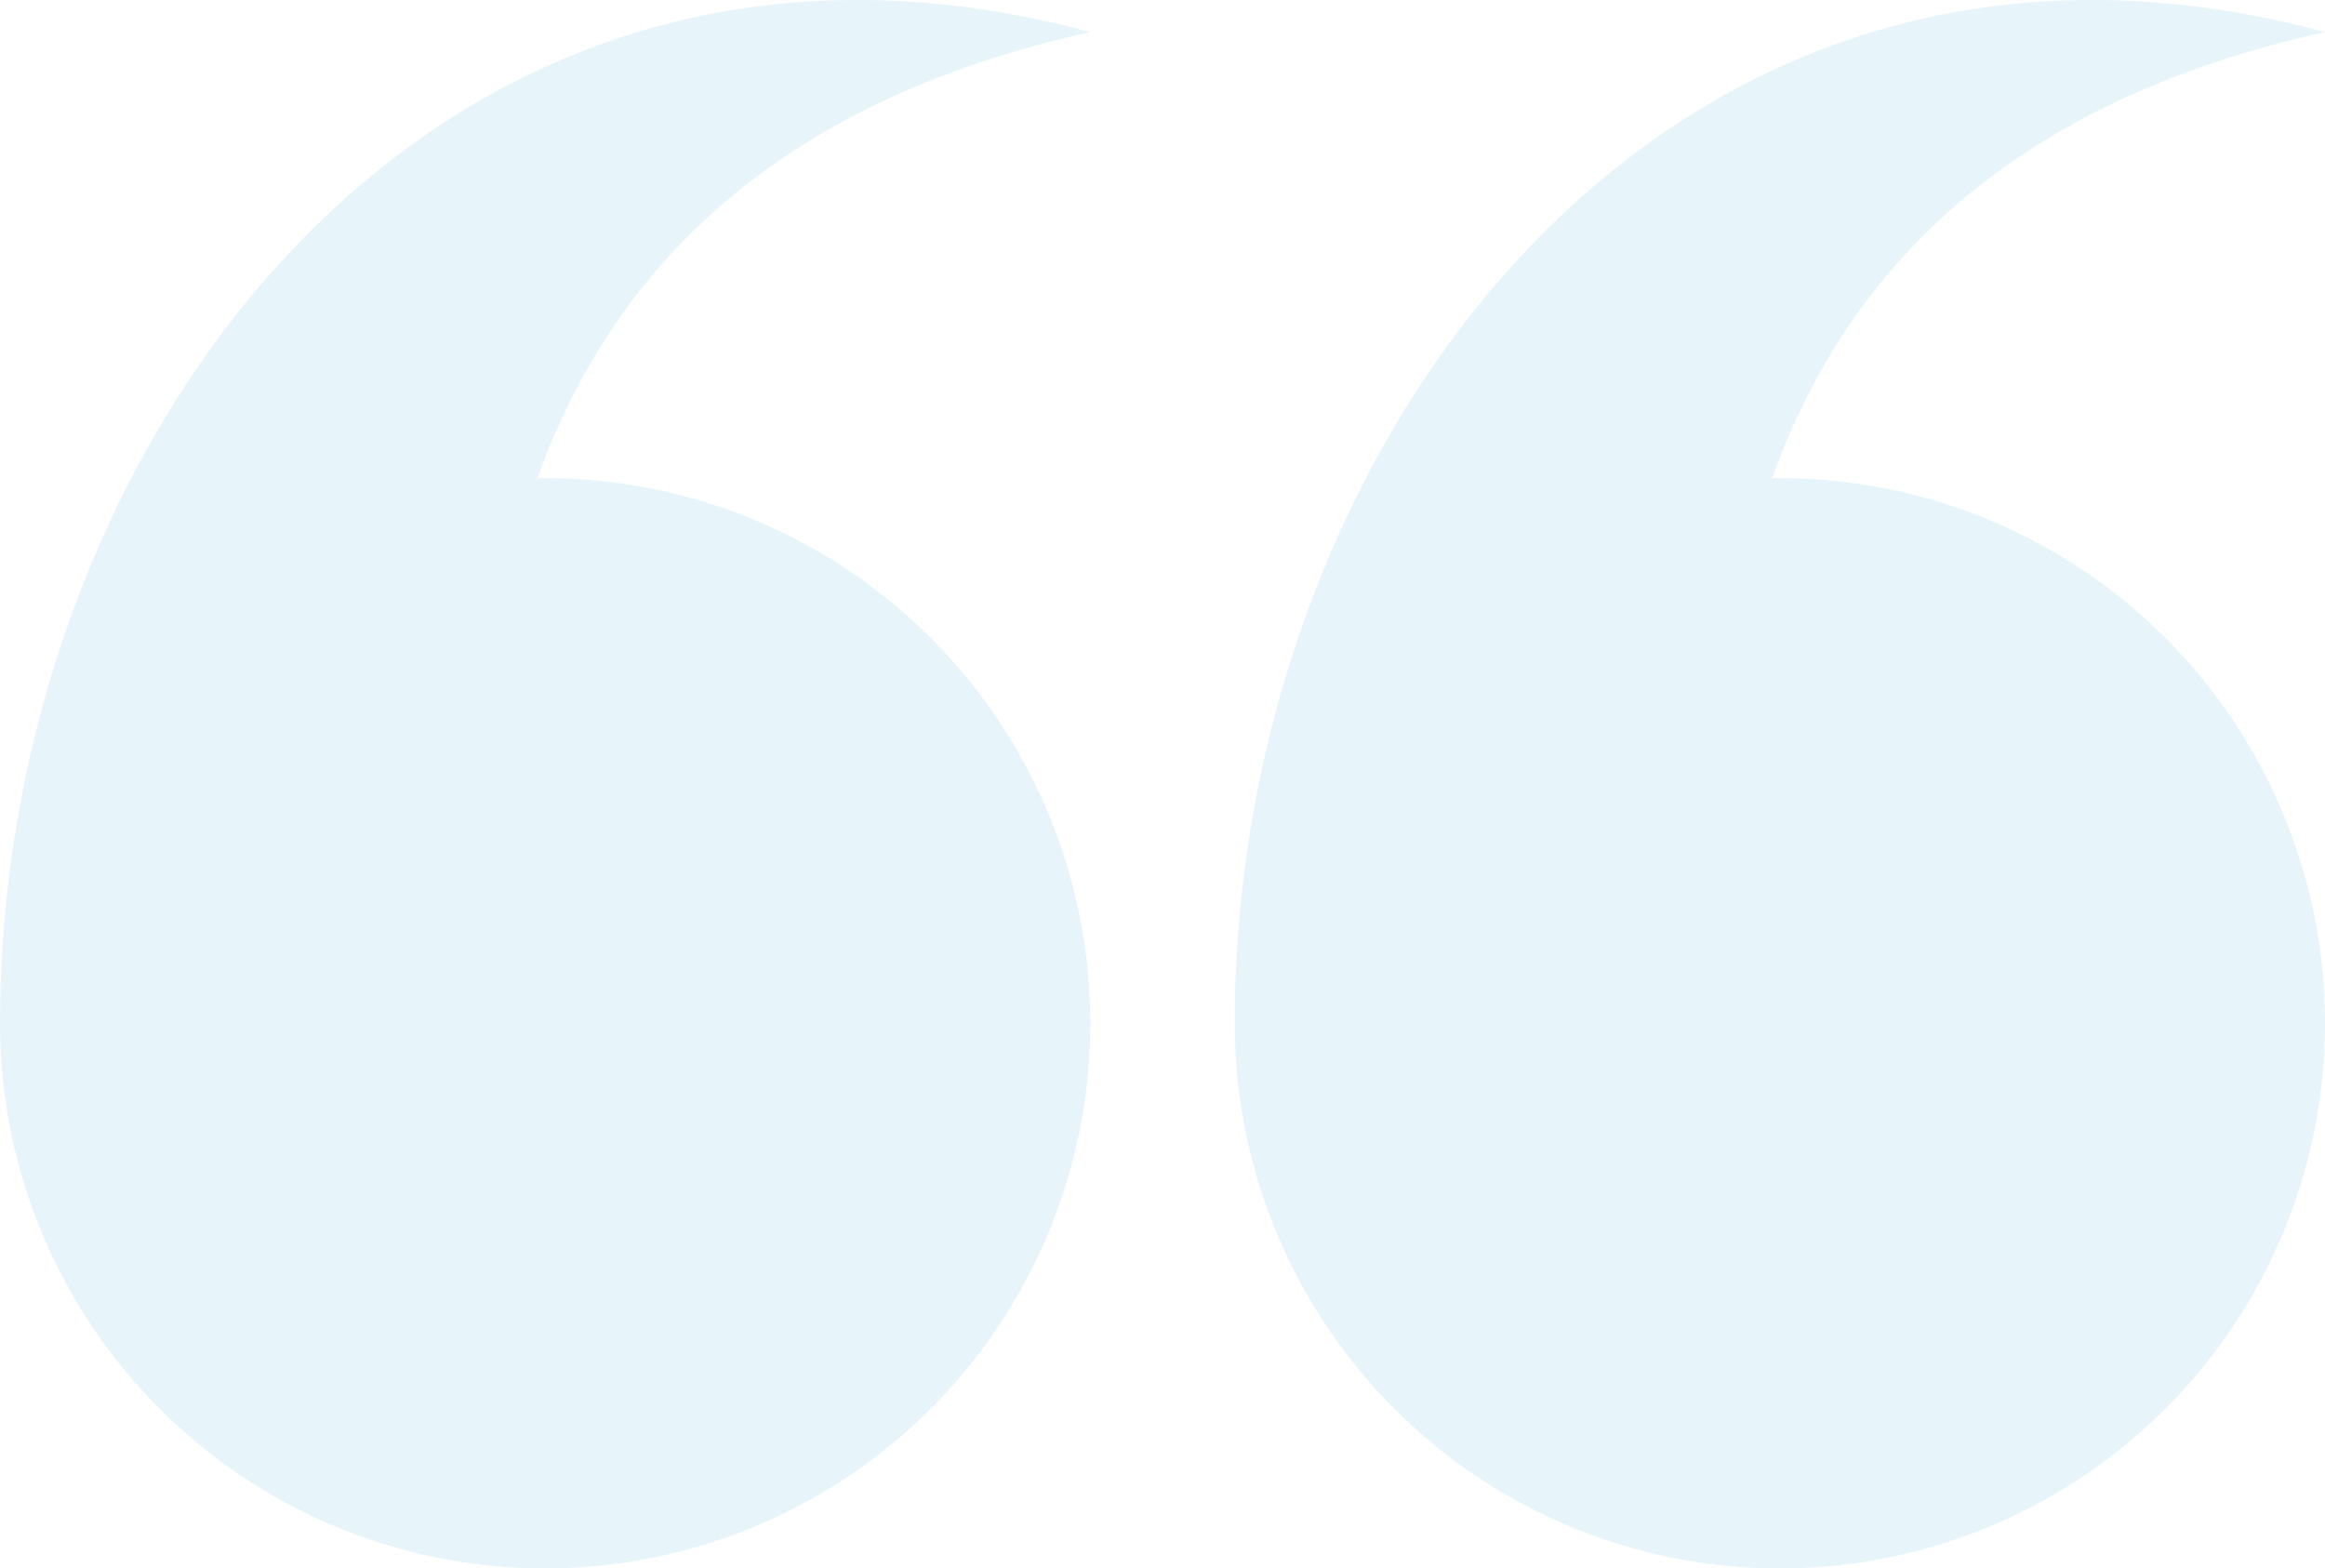
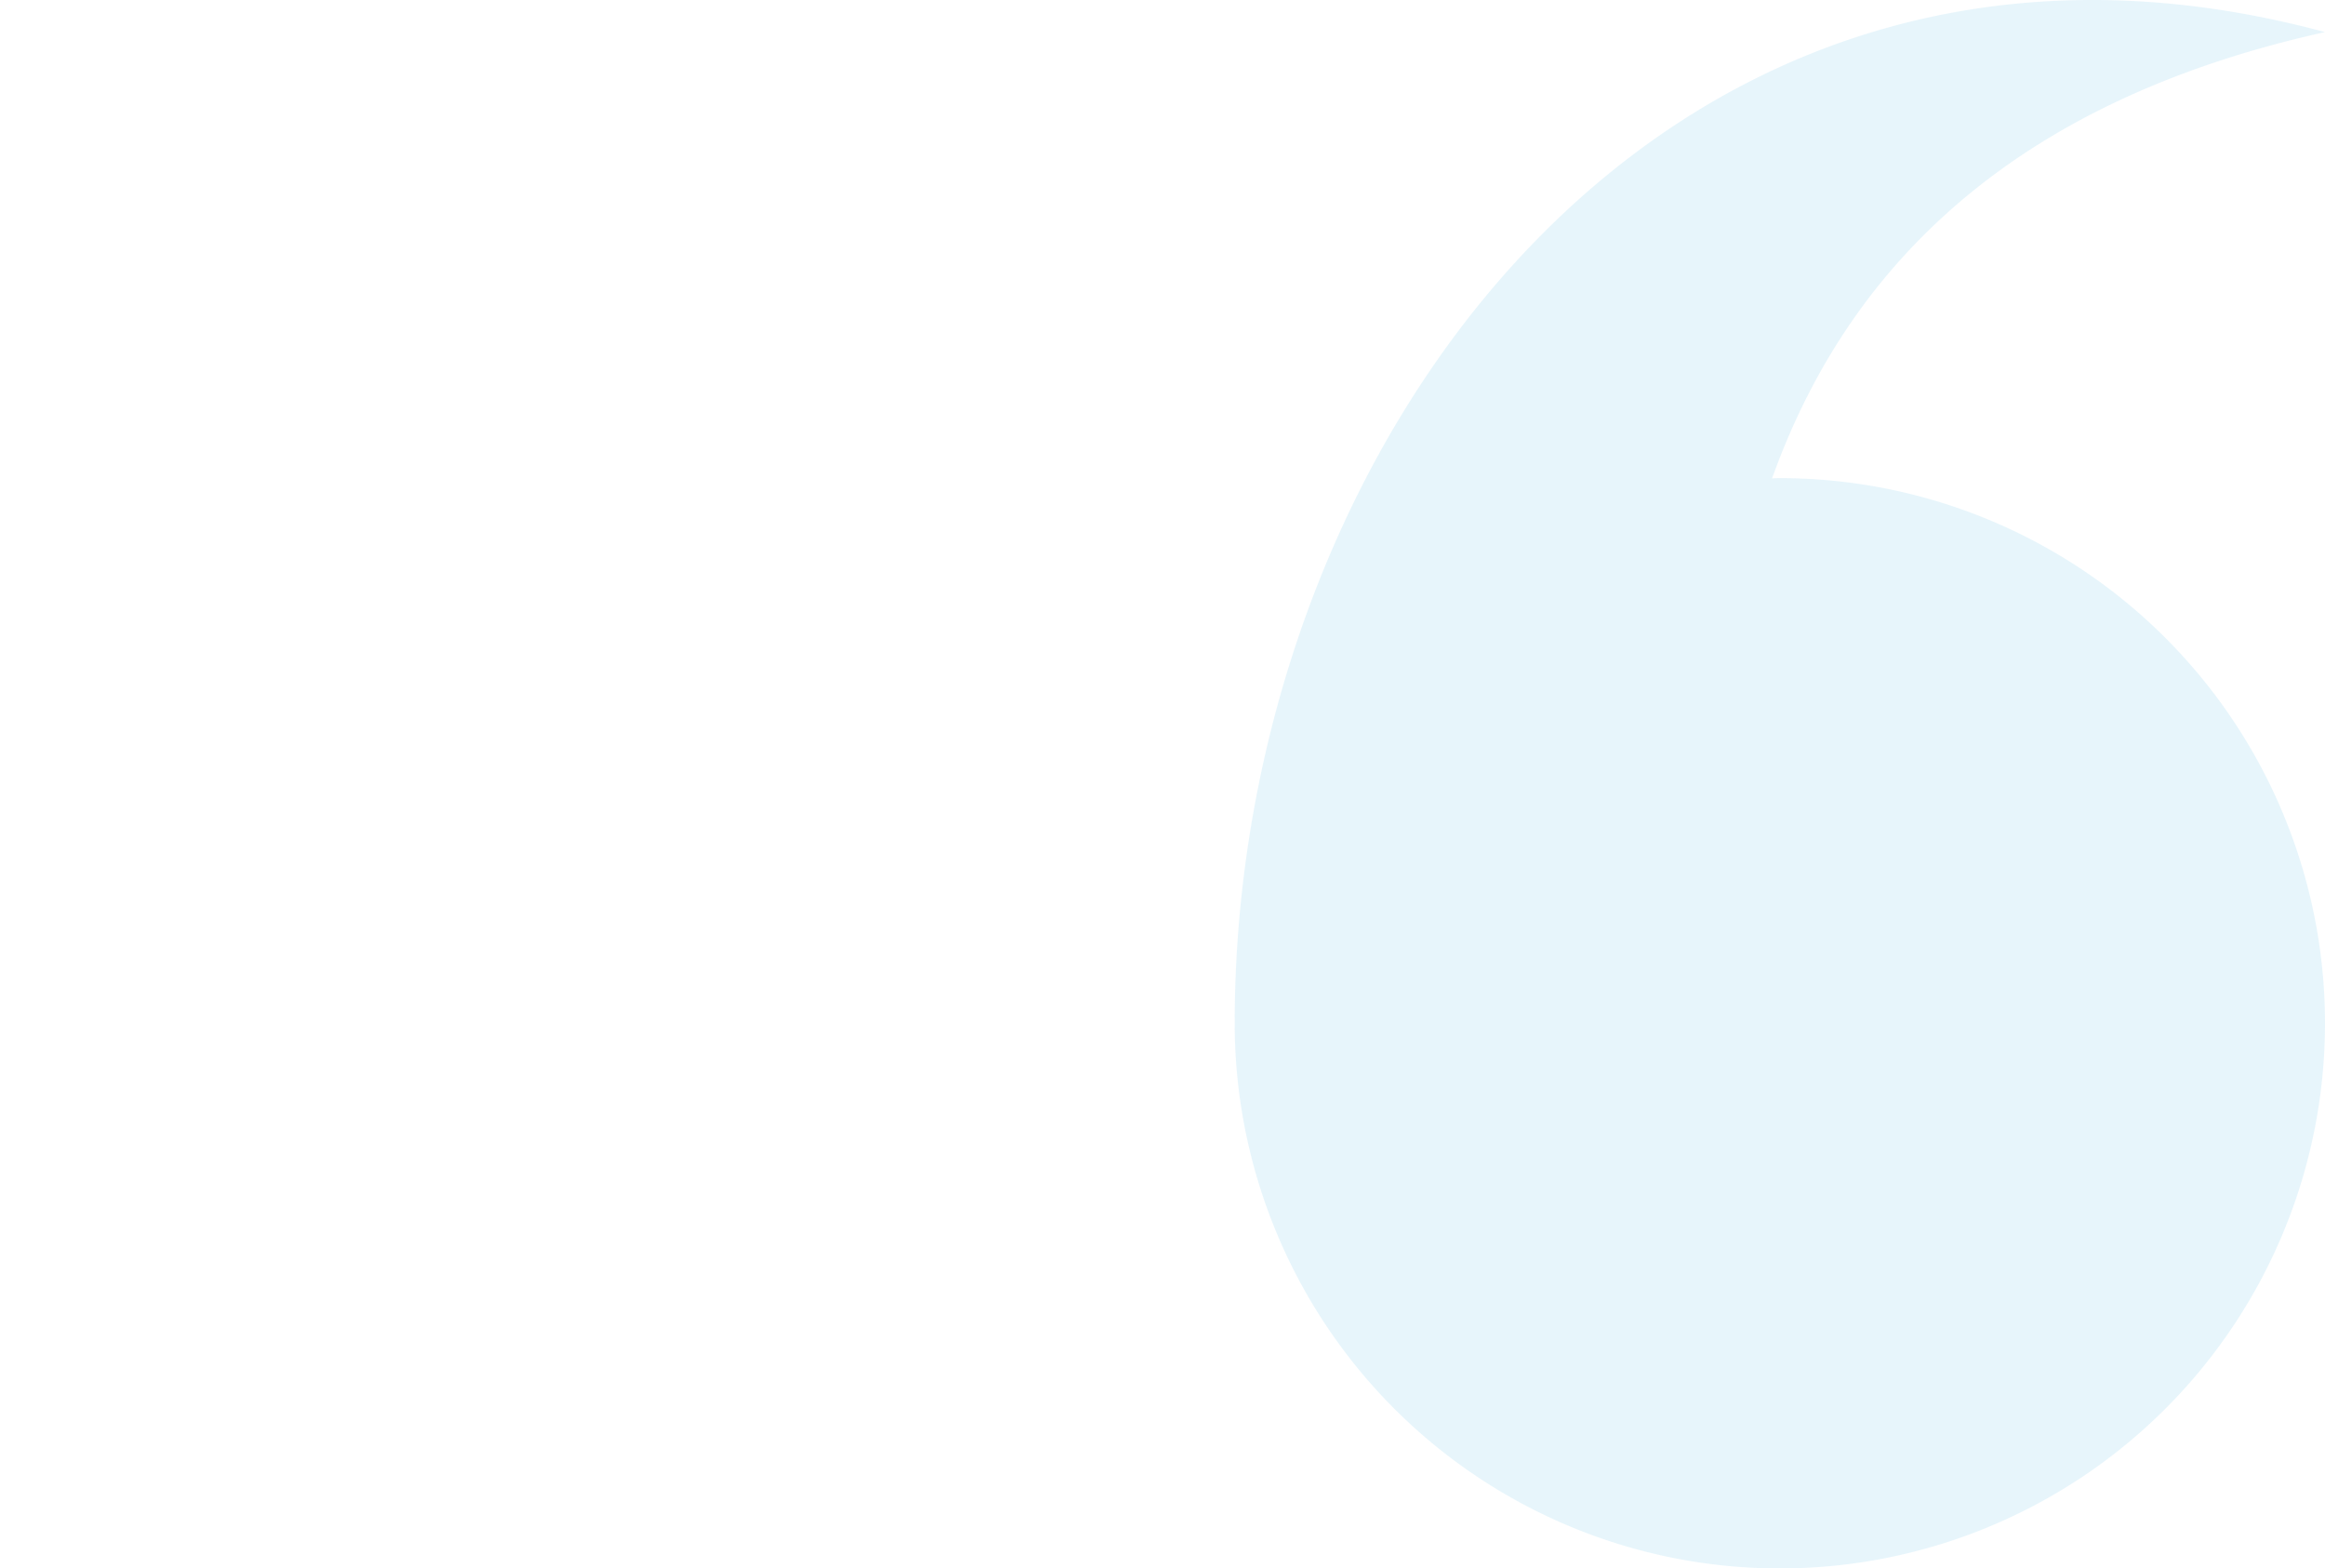
<svg xmlns="http://www.w3.org/2000/svg" width="193.198" height="130.331" viewBox="0 0 193.198 130.331">
  <g id="ic-quote-left" transform="translate(205.198 130.331) rotate(180)" opacity="0.1">
-     <path id="Path_1" data-name="Path 1" d="M310.708,45.3a45.3,45.3,0,1,0-45.3,45.3c.216,0,.429-.013.644-.016-6.738,18.813-21.416,31.651-45.944,37.079C274.337,142.308,310.708,94.129,310.708,45.3Z" transform="translate(-105.51)" fill="#0f9cd8" />
    <path id="Path_2" data-name="Path 2" d="M90.6,45.3A45.3,45.3,0,1,0,45.3,90.6c.216,0,.429-.013.644-.016C39.207,109.4,24.528,122.234,0,127.663,54.229,142.308,90.6,94.129,90.6,45.3Z" transform="translate(12)" fill="#0f9cd8" />
  </g>
</svg>